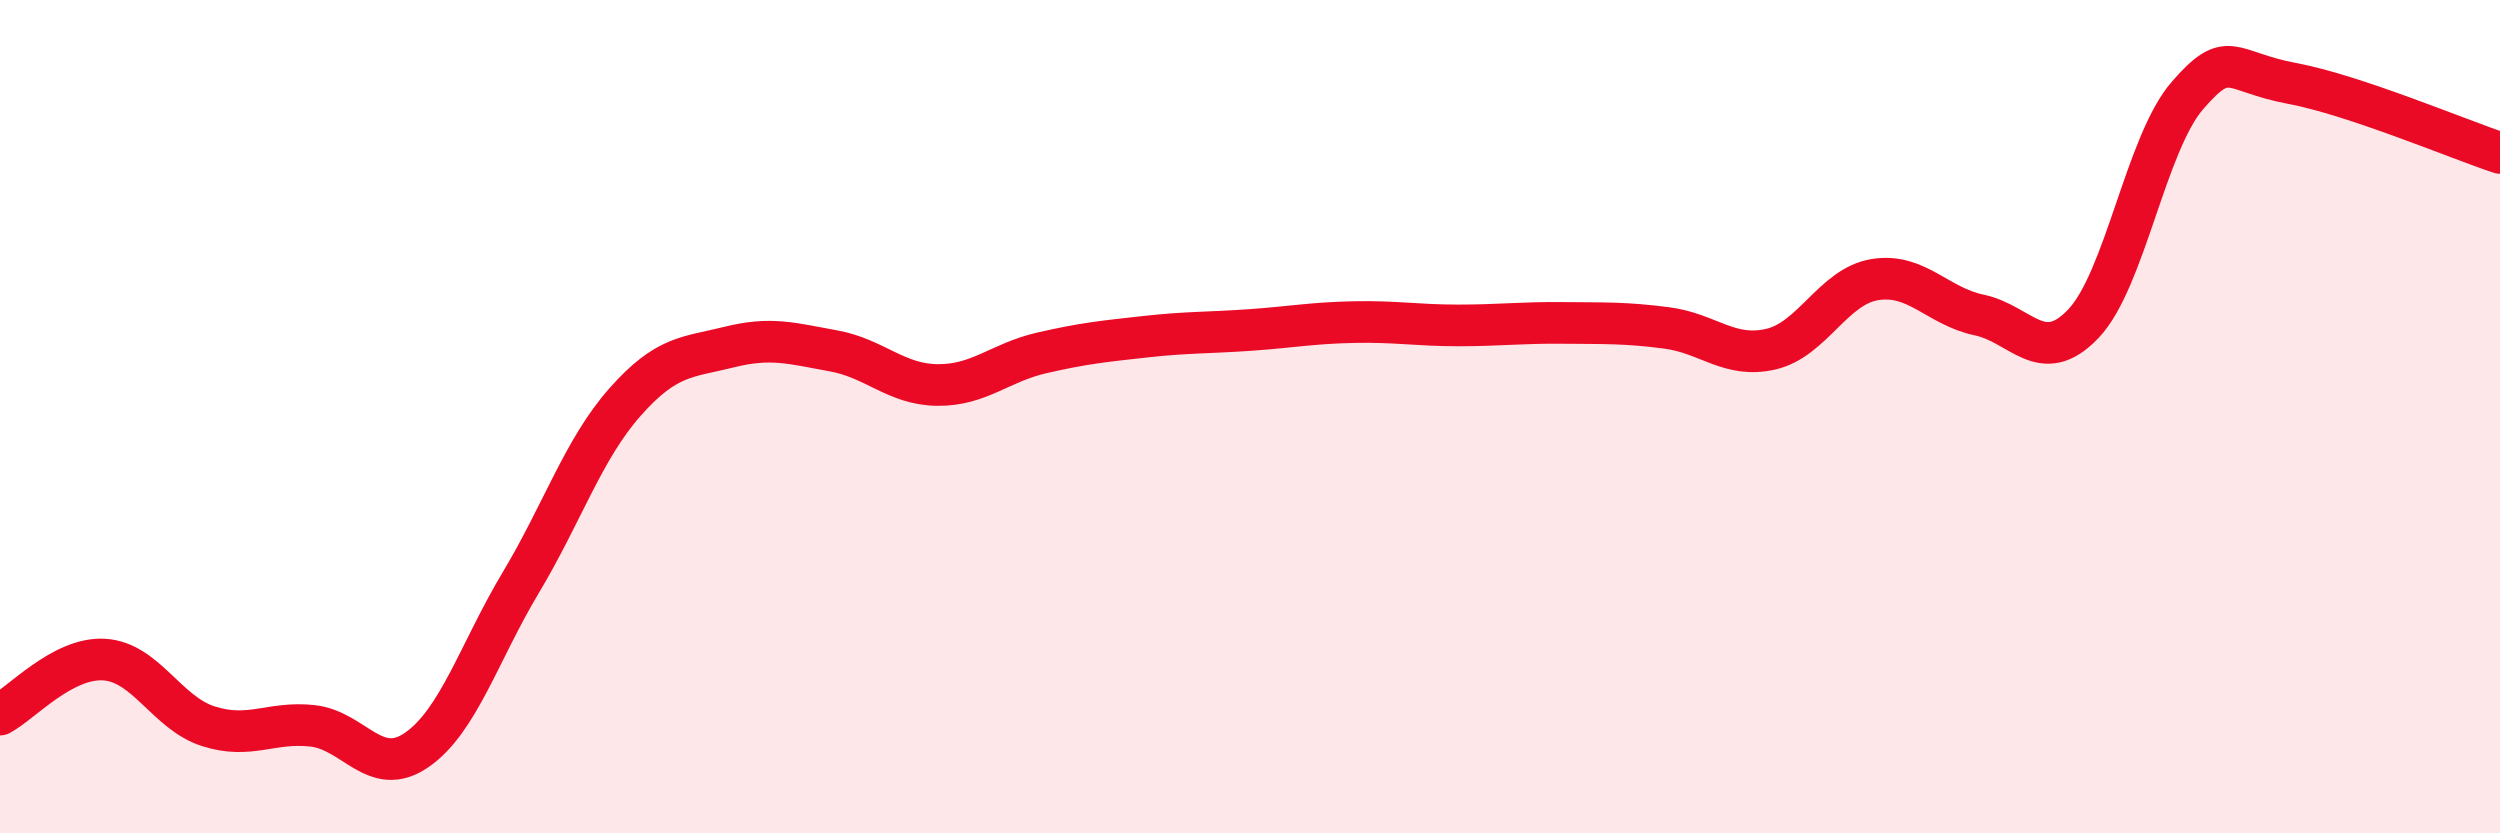
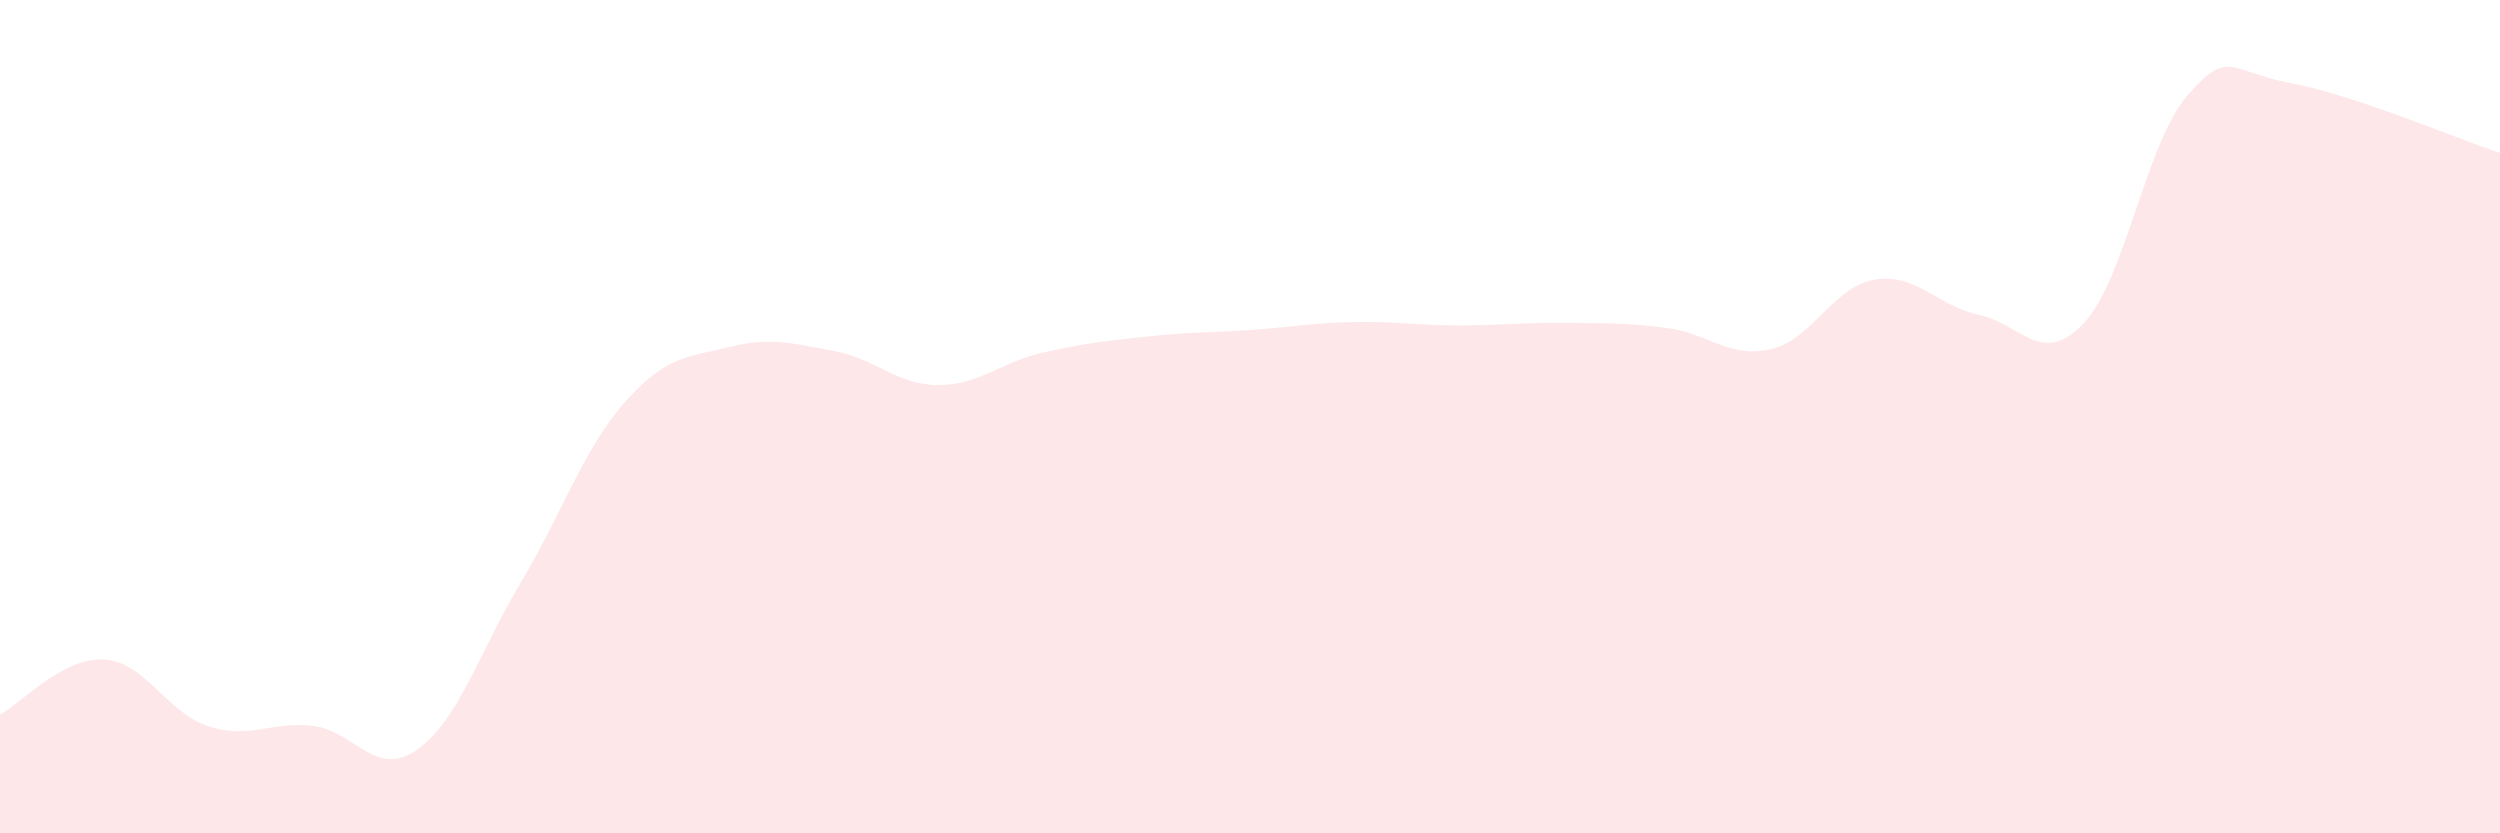
<svg xmlns="http://www.w3.org/2000/svg" width="60" height="20" viewBox="0 0 60 20">
  <path d="M 0,17.15 C 0.5,16.89 1.5,15.77 2.5,15.83 C 3.5,15.89 4,17.11 5,17.43 C 6,17.75 6.5,17.31 7.5,17.42 C 8.5,17.53 9,18.69 10,18 C 11,17.31 11.5,15.65 12.5,13.98 C 13.5,12.31 14,10.78 15,9.65 C 16,8.52 16.5,8.58 17.5,8.33 C 18.5,8.08 19,8.24 20,8.42 C 21,8.6 21.5,9.23 22.5,9.24 C 23.5,9.25 24,8.7 25,8.47 C 26,8.24 26.5,8.19 27.5,8.08 C 28.5,7.97 29,7.99 30,7.92 C 31,7.85 31.5,7.75 32.5,7.73 C 33.5,7.71 34,7.81 35,7.81 C 36,7.81 36.5,7.74 37.5,7.75 C 38.5,7.76 39,7.74 40,7.87 C 41,8 41.5,8.61 42.5,8.38 C 43.5,8.15 44,6.87 45,6.71 C 46,6.55 46.5,7.35 47.5,7.56 C 48.5,7.77 49,8.82 50,7.77 C 51,6.72 51.5,3.44 52.5,2.29 C 53.5,1.14 53.5,1.72 55,2 C 56.5,2.28 59,3.34 60,3.67L60 20L0 20Z" fill="#EB0A25" opacity="0.1" stroke-linecap="round" stroke-linejoin="round" />
-   <path d="M 0,17.15 C 0.5,16.89 1.5,15.77 2.5,15.83 C 3.5,15.89 4,17.11 5,17.43 C 6,17.75 6.5,17.31 7.5,17.42 C 8.5,17.53 9,18.69 10,18 C 11,17.31 11.5,15.65 12.5,13.98 C 13.5,12.31 14,10.78 15,9.65 C 16,8.52 16.5,8.58 17.5,8.33 C 18.5,8.08 19,8.24 20,8.42 C 21,8.6 21.5,9.23 22.5,9.24 C 23.5,9.25 24,8.7 25,8.47 C 26,8.24 26.5,8.19 27.5,8.08 C 28.5,7.97 29,7.99 30,7.92 C 31,7.85 31.5,7.75 32.5,7.73 C 33.5,7.71 34,7.81 35,7.81 C 36,7.81 36.5,7.74 37.5,7.75 C 38.5,7.76 39,7.74 40,7.87 C 41,8 41.5,8.61 42.5,8.38 C 43.5,8.15 44,6.87 45,6.71 C 46,6.55 46.5,7.35 47.5,7.56 C 48.5,7.77 49,8.82 50,7.77 C 51,6.72 51.5,3.44 52.5,2.29 C 53.5,1.14 53.5,1.72 55,2 C 56.5,2.28 59,3.34 60,3.67" stroke="#EB0A25" stroke-width="1" fill="none" stroke-linecap="round" stroke-linejoin="round" />
</svg>